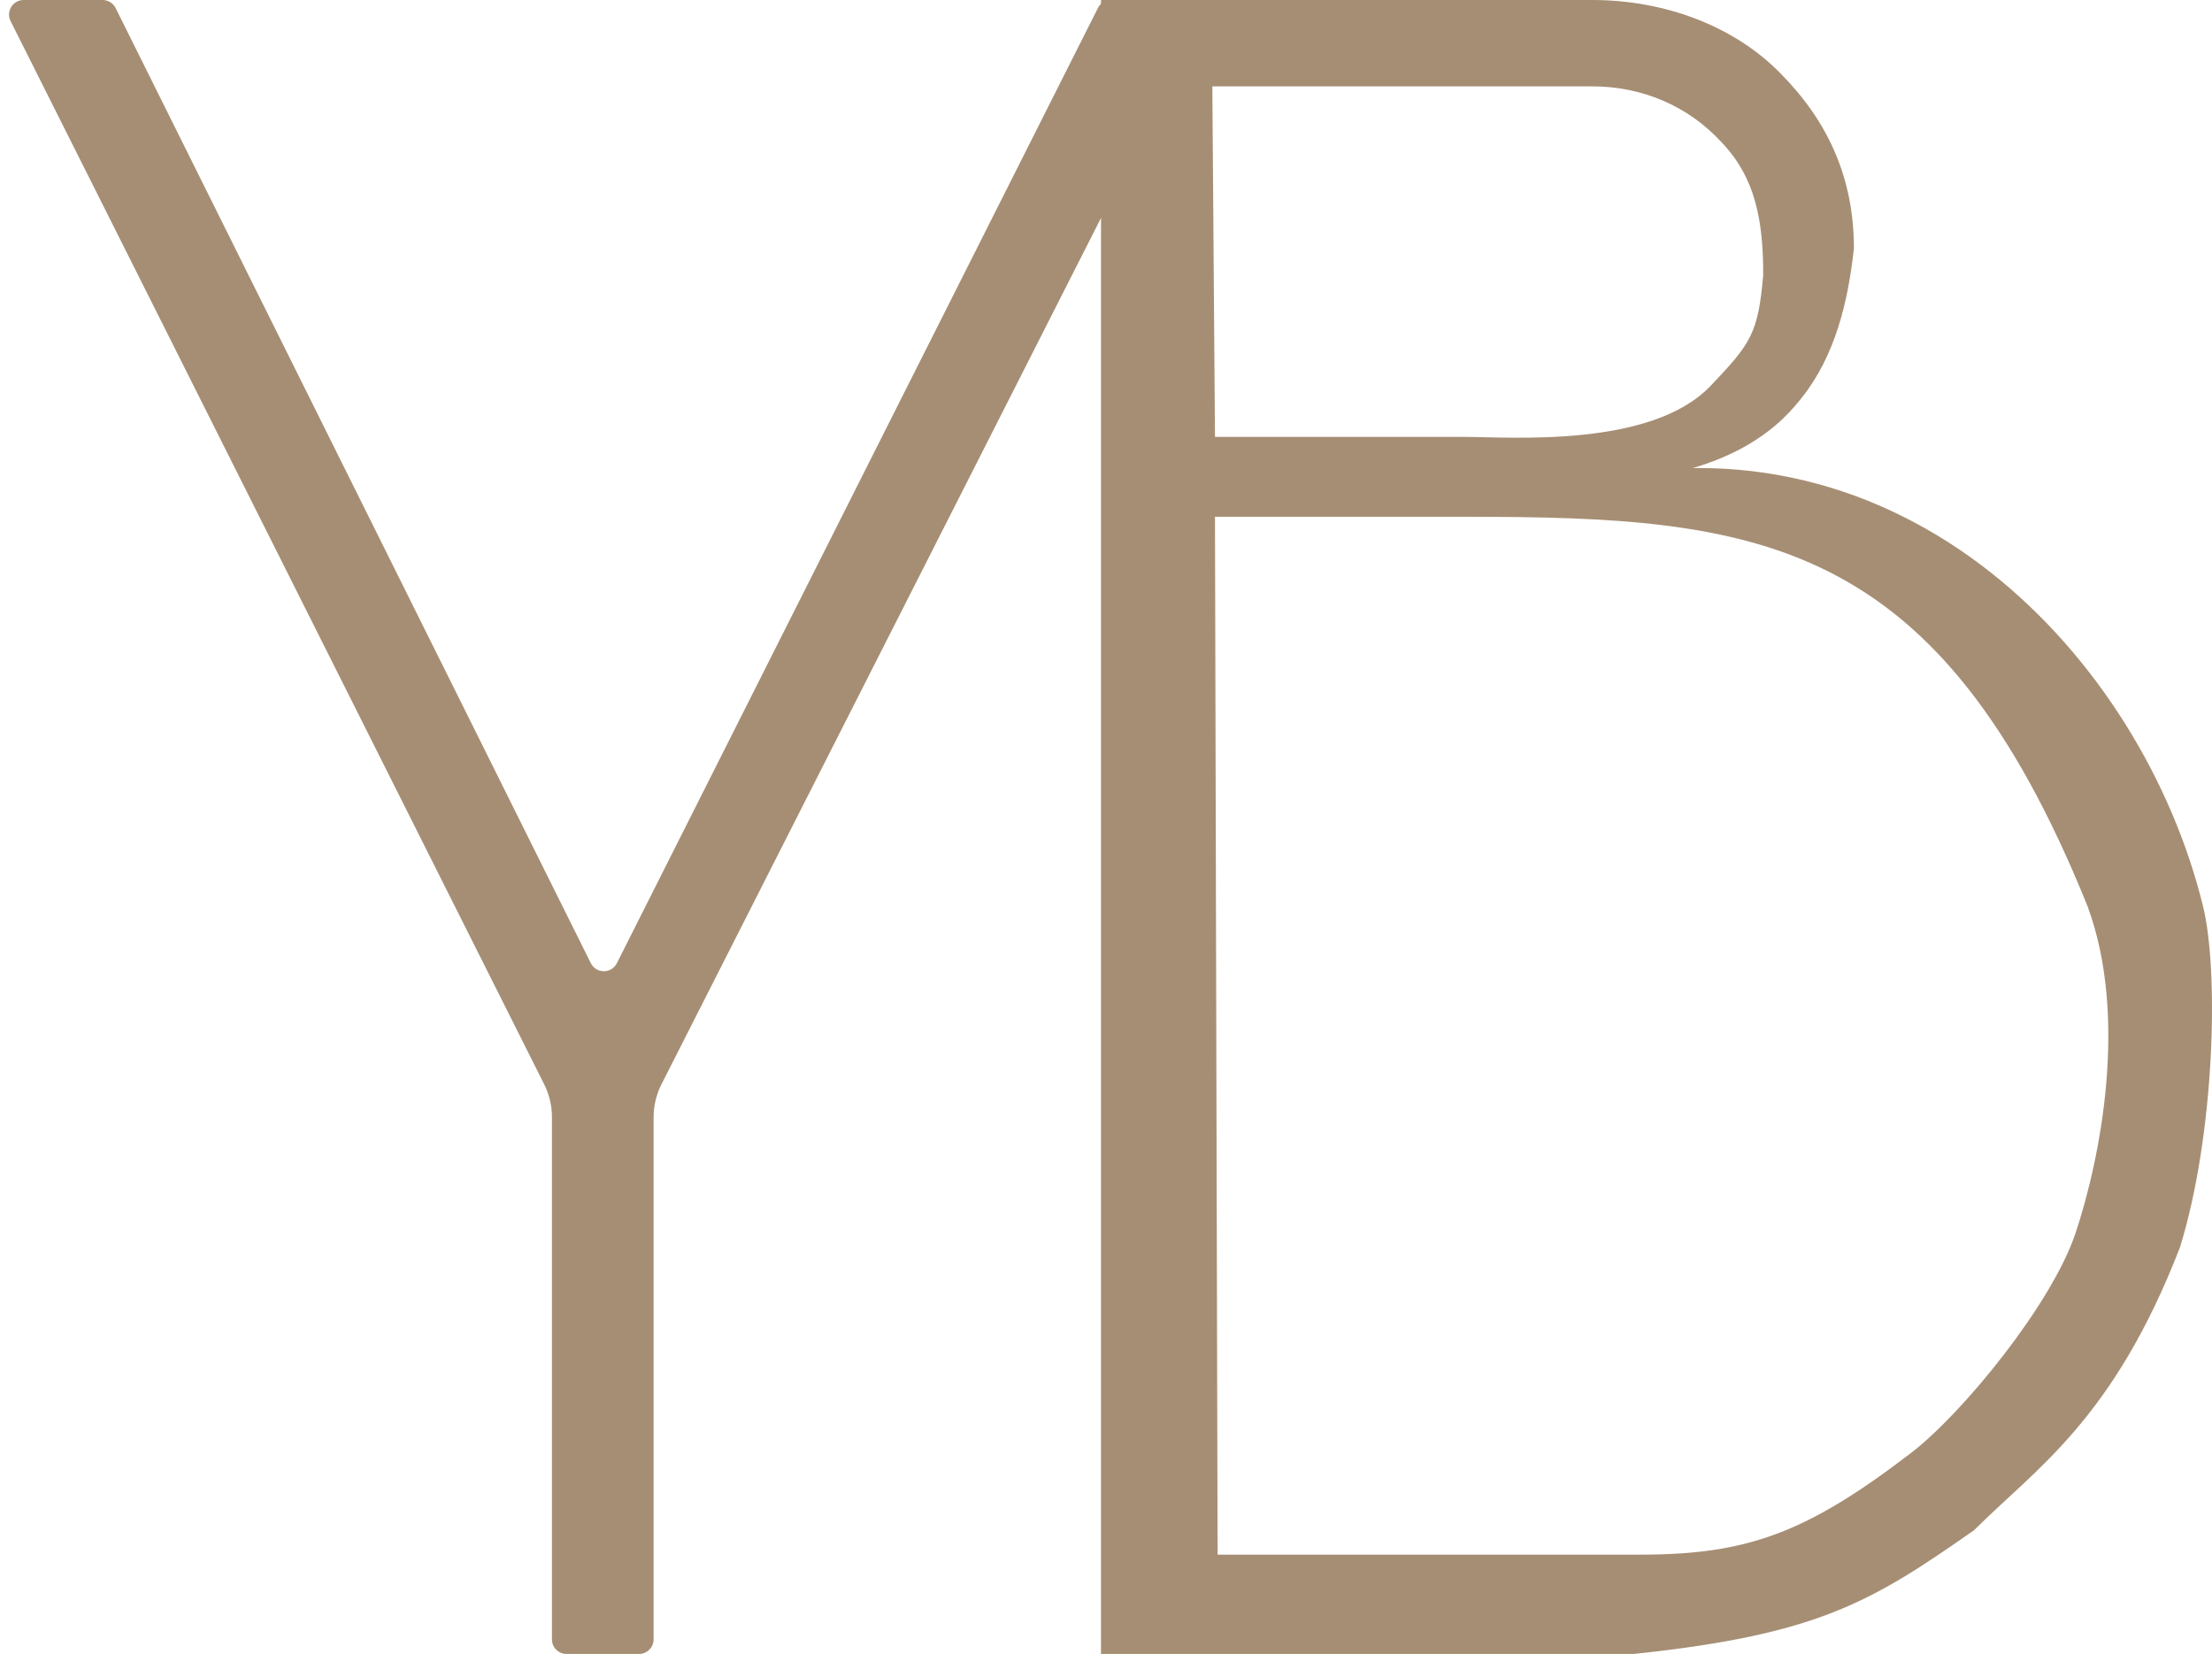
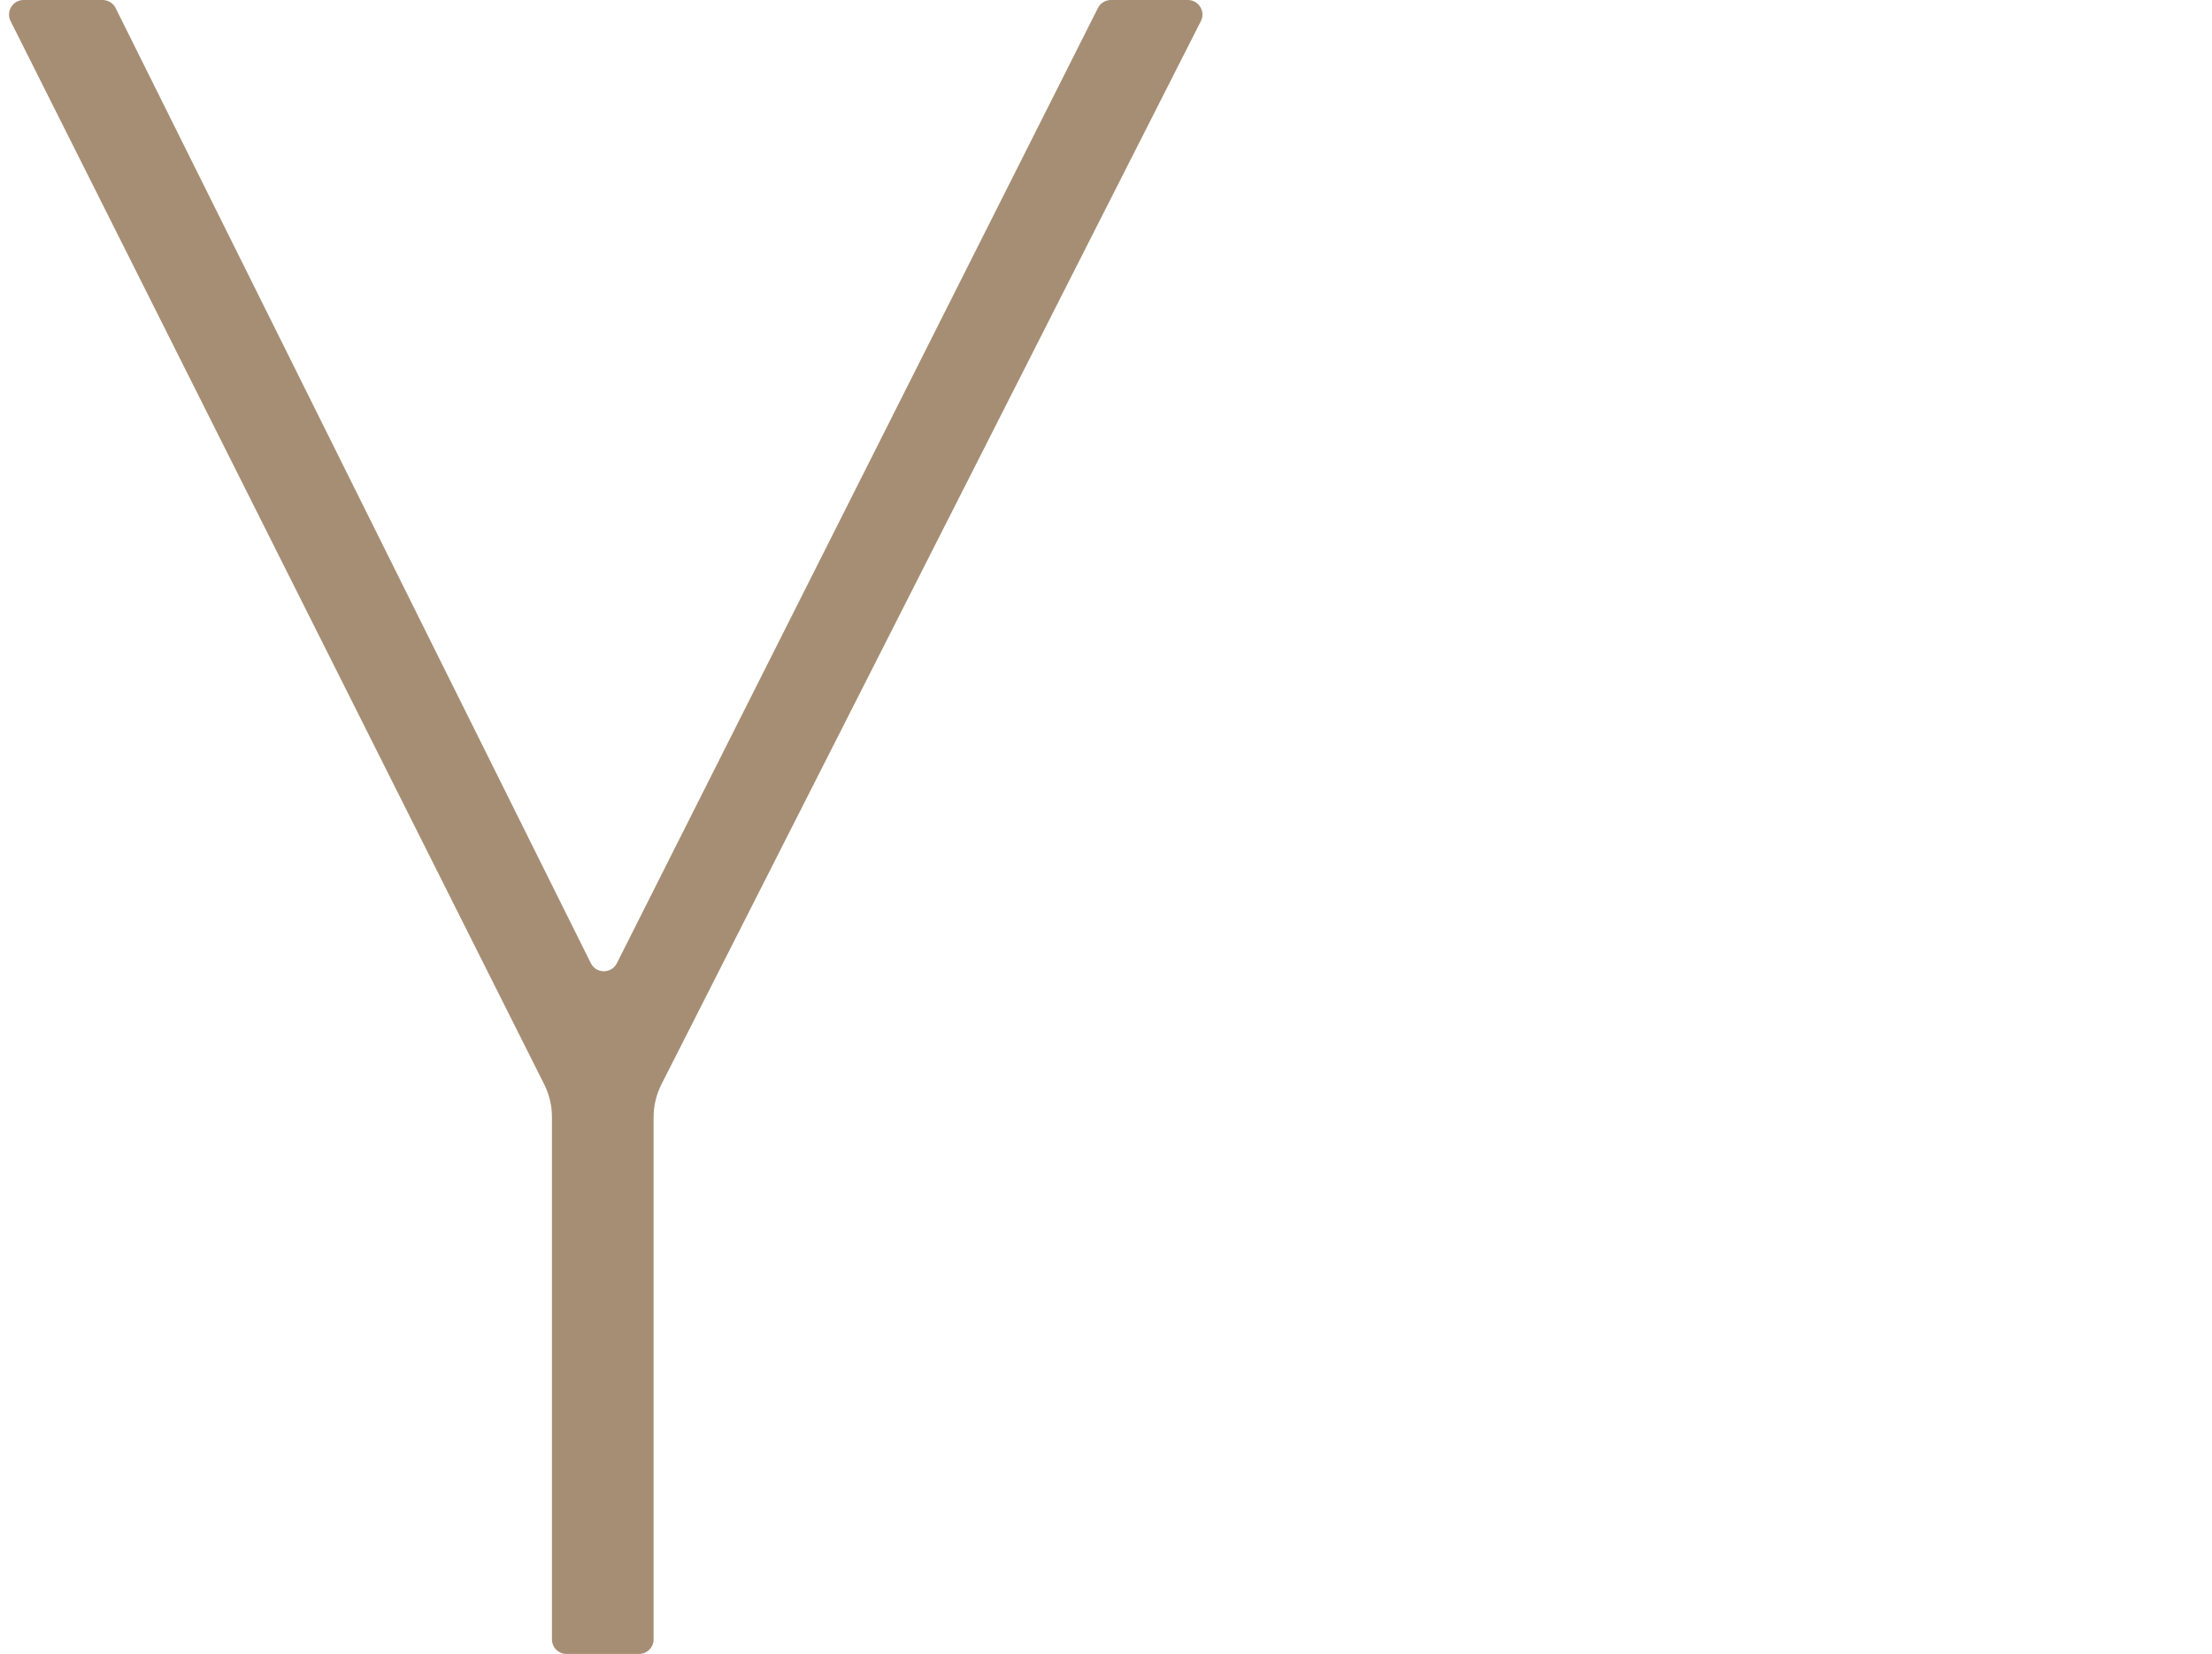
<svg xmlns="http://www.w3.org/2000/svg" width="1549" height="1158" viewBox="0 0 1549 1158" fill="none">
-   <path d="M1106.93 337.73C1332.52 283.201 1499.86 460.076 1542.71 634.431C1554.1 680.791 1550.77 795.18 1526.58 873.287C1479.7 994.227 1425.77 1027.99 1382.42 1071.33C1309.83 1122.22 1272.53 1144.39 1144.12 1158H771V7.68915e-06L1115.1 0C1165.59 0 1214.7 18.147 1247.33 51.903C1279.96 84.985 1298.24 124.567 1298.24 173.851C1294.21 211.141 1285.13 248.935 1261.95 278.162C1250.36 292.775 1214.6 337.73 1106.93 337.73ZM1115.1 60.47H848.963L850.81 305.877H1024.06C1057.92 305.877 1156.1 313.94 1197.93 270.099C1226.19 240.487 1231.2 233.313 1234.73 192.496C1234.73 155.364 1229.63 124.674 1205.61 99.694C1182.22 74.039 1149.58 60.47 1115.1 60.47ZM1148.74 1088.46C1223.64 1088.46 1264.97 1073.34 1338.06 1017.41C1374.59 989.451 1437.08 912.617 1453.49 863.209C1471.23 809.792 1490.35 711.53 1461.83 634.431C1357.09 375.146 1231.87 361.812 1025.91 361.812H850.81L852.657 1088.46H1148.74Z" fill="#A68E74" />
  <path d="M831.823 0C839.434 0 844.365 8.032 840.921 14.82L463.223 759.118C459.593 766.272 457.701 774.181 457.701 782.203V1147.8C457.701 1153.43 453.133 1158 447.498 1158H396.714C391.079 1158 386.511 1153.43 386.511 1147.8V782.085C386.511 774.138 384.655 766.302 381.09 759.199L7.419 14.78C4.013 7.995 8.946 0 16.537 0H71.85C75.721 0 79.259 2.191 80.984 5.657L413.725 674.338C417.469 681.861 428.192 681.887 431.972 674.383L768.841 5.613C770.575 2.171 774.1 0 777.953 0H831.823Z" fill="#A68E74" />
</svg>